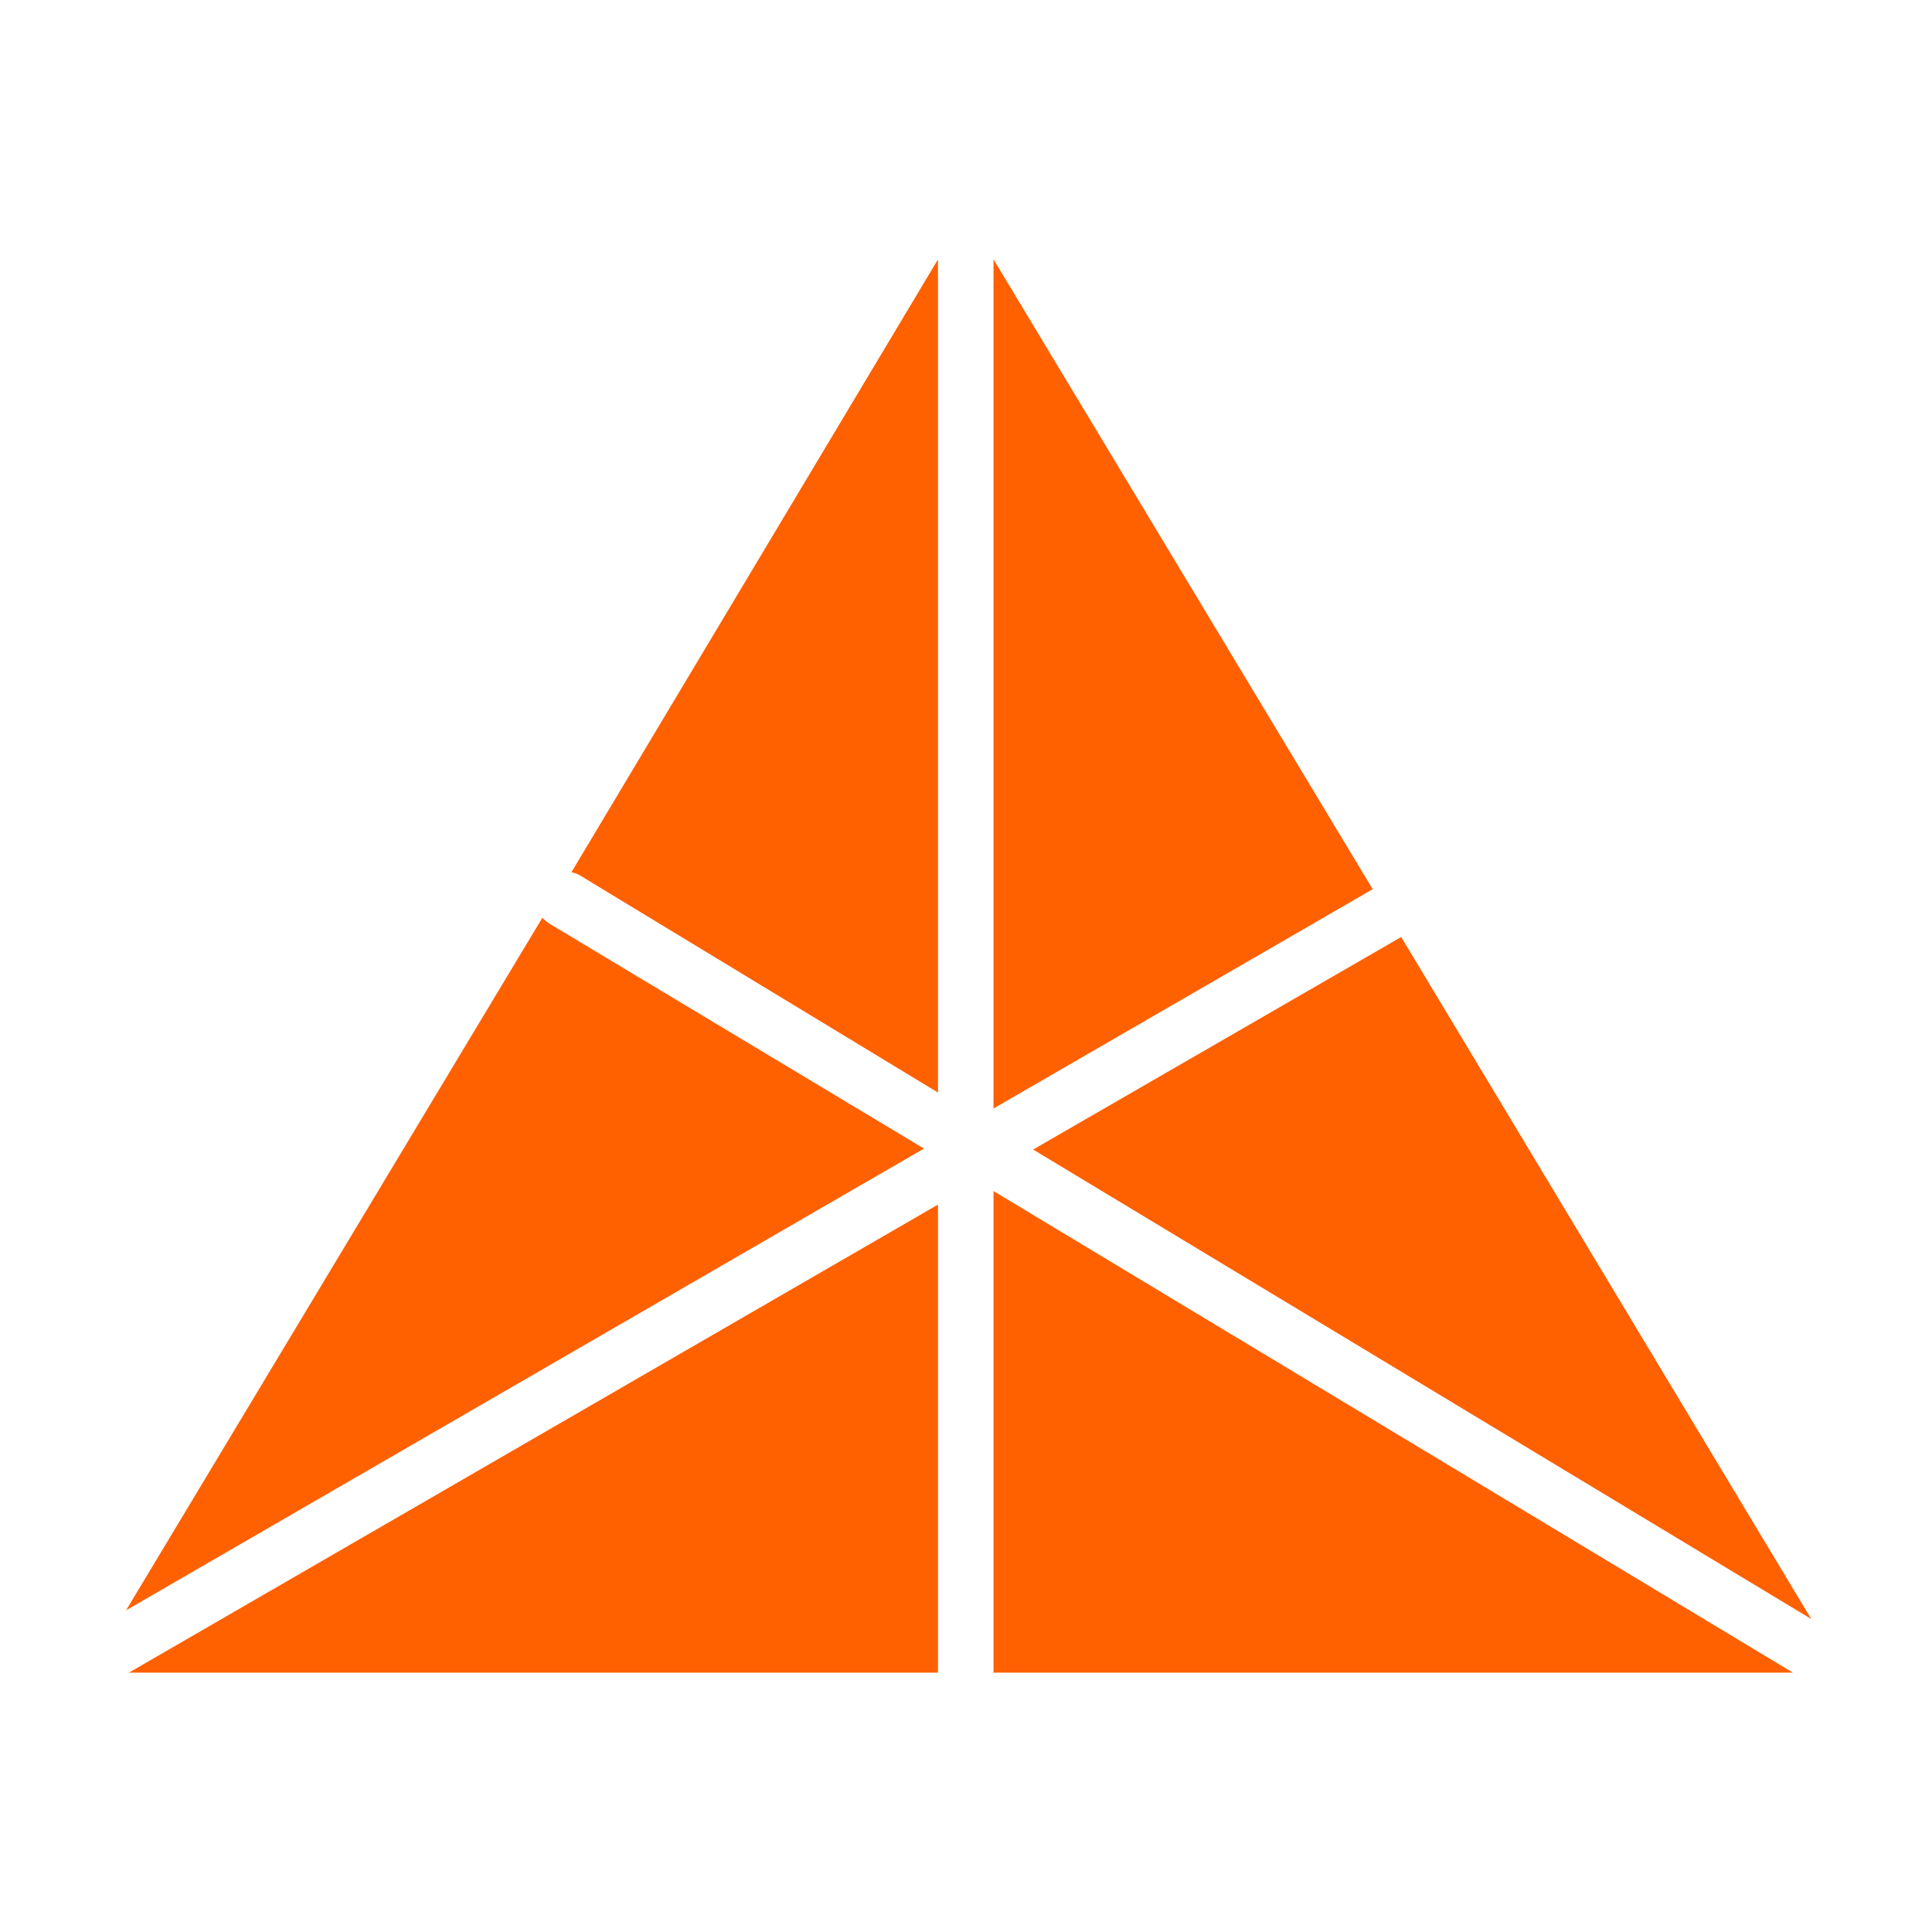
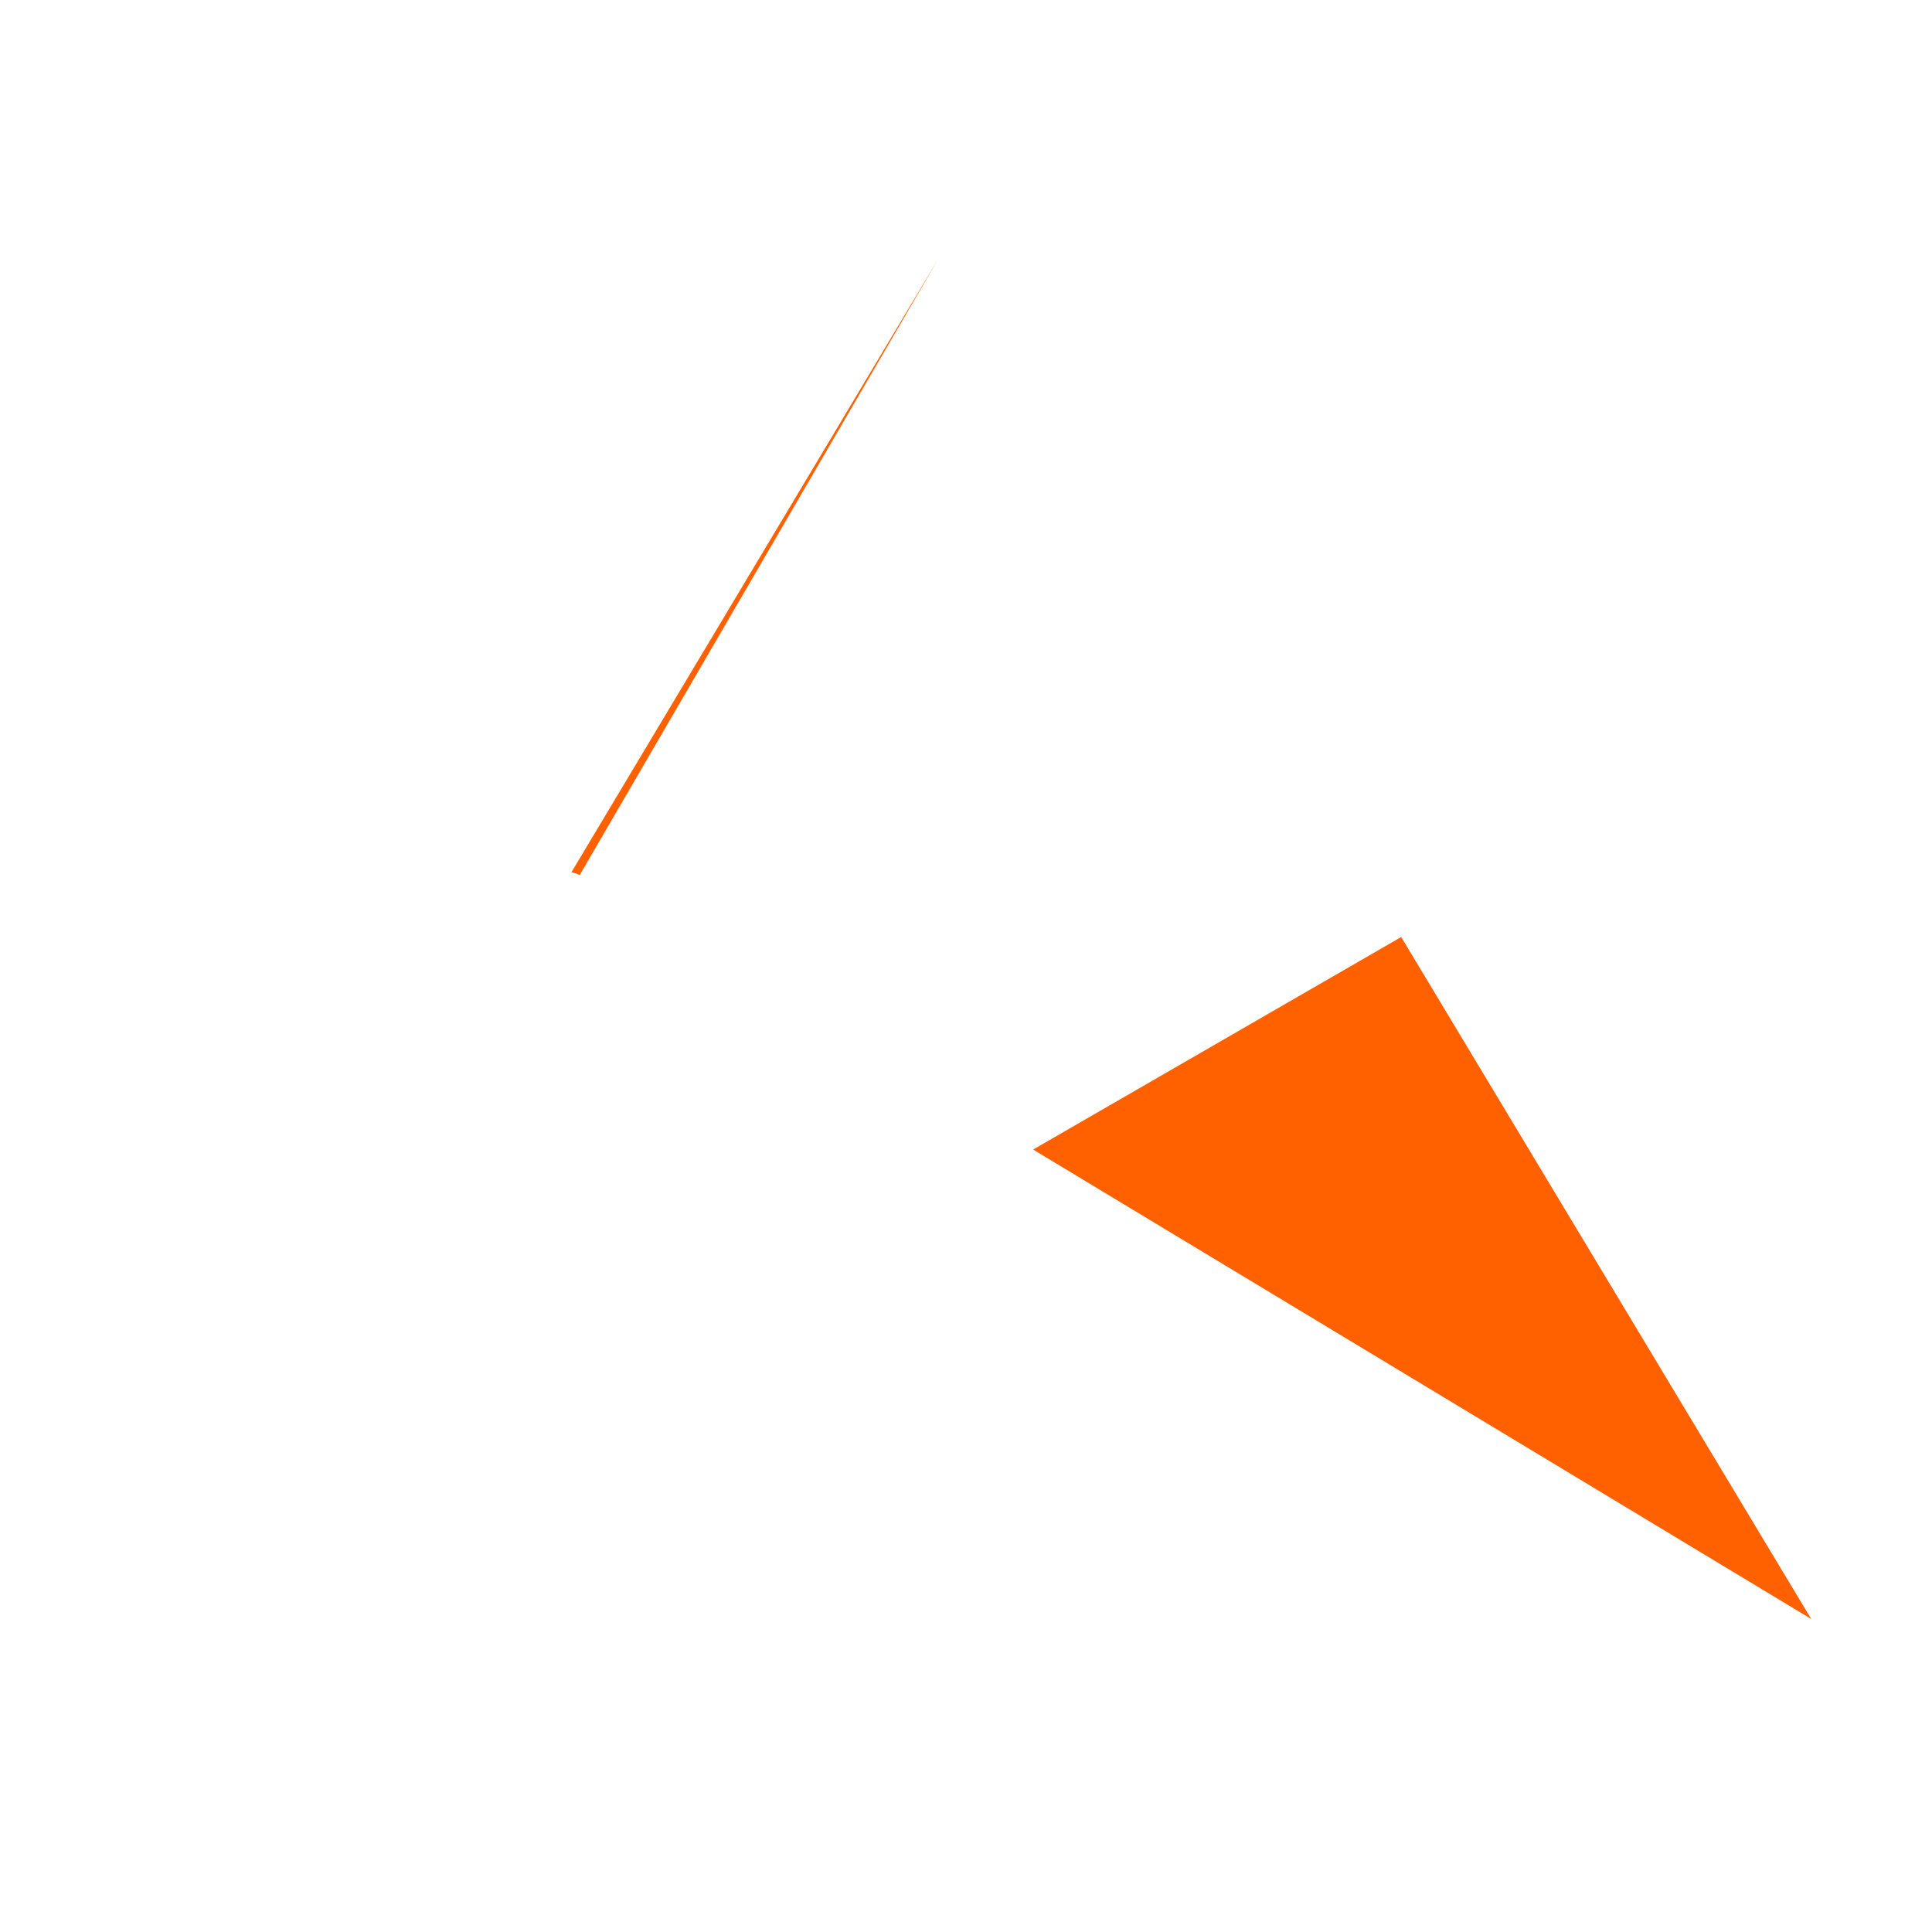
<svg xmlns="http://www.w3.org/2000/svg" id="Layer_1" data-name="Layer 1" viewBox="0 0 40 40">
  <defs>
    <style>.cls-1{fill:#ff6000;}</style>
  </defs>
  <polygon class="cls-1" points="37.5 33.52 21.39 23.8 29.01 19.4 37.5 33.52" />
-   <polygon class="cls-1" points="37.12 34.63 20.57 34.63 20.57 24.66 37.12 34.63" />
-   <polygon class="cls-1" points="19.42 24.94 19.42 34.63 2.67 34.63 19.42 24.94" />
-   <path class="cls-1" d="M19.13 23.78 2.61 33.34 11.23 19a.81.81.0 00.14.12z" />
-   <polygon class="cls-1" points="28.42 18.41 20.57 22.95 20.57 5.37 28.42 18.41" />
-   <path class="cls-1" d="M19.42 5.37V22.62L12 18.12a.49.49.0 00-.17-.06z" />
+   <path class="cls-1" d="M19.42 5.37L12 18.12a.49.49.0 00-.17-.06z" />
</svg>